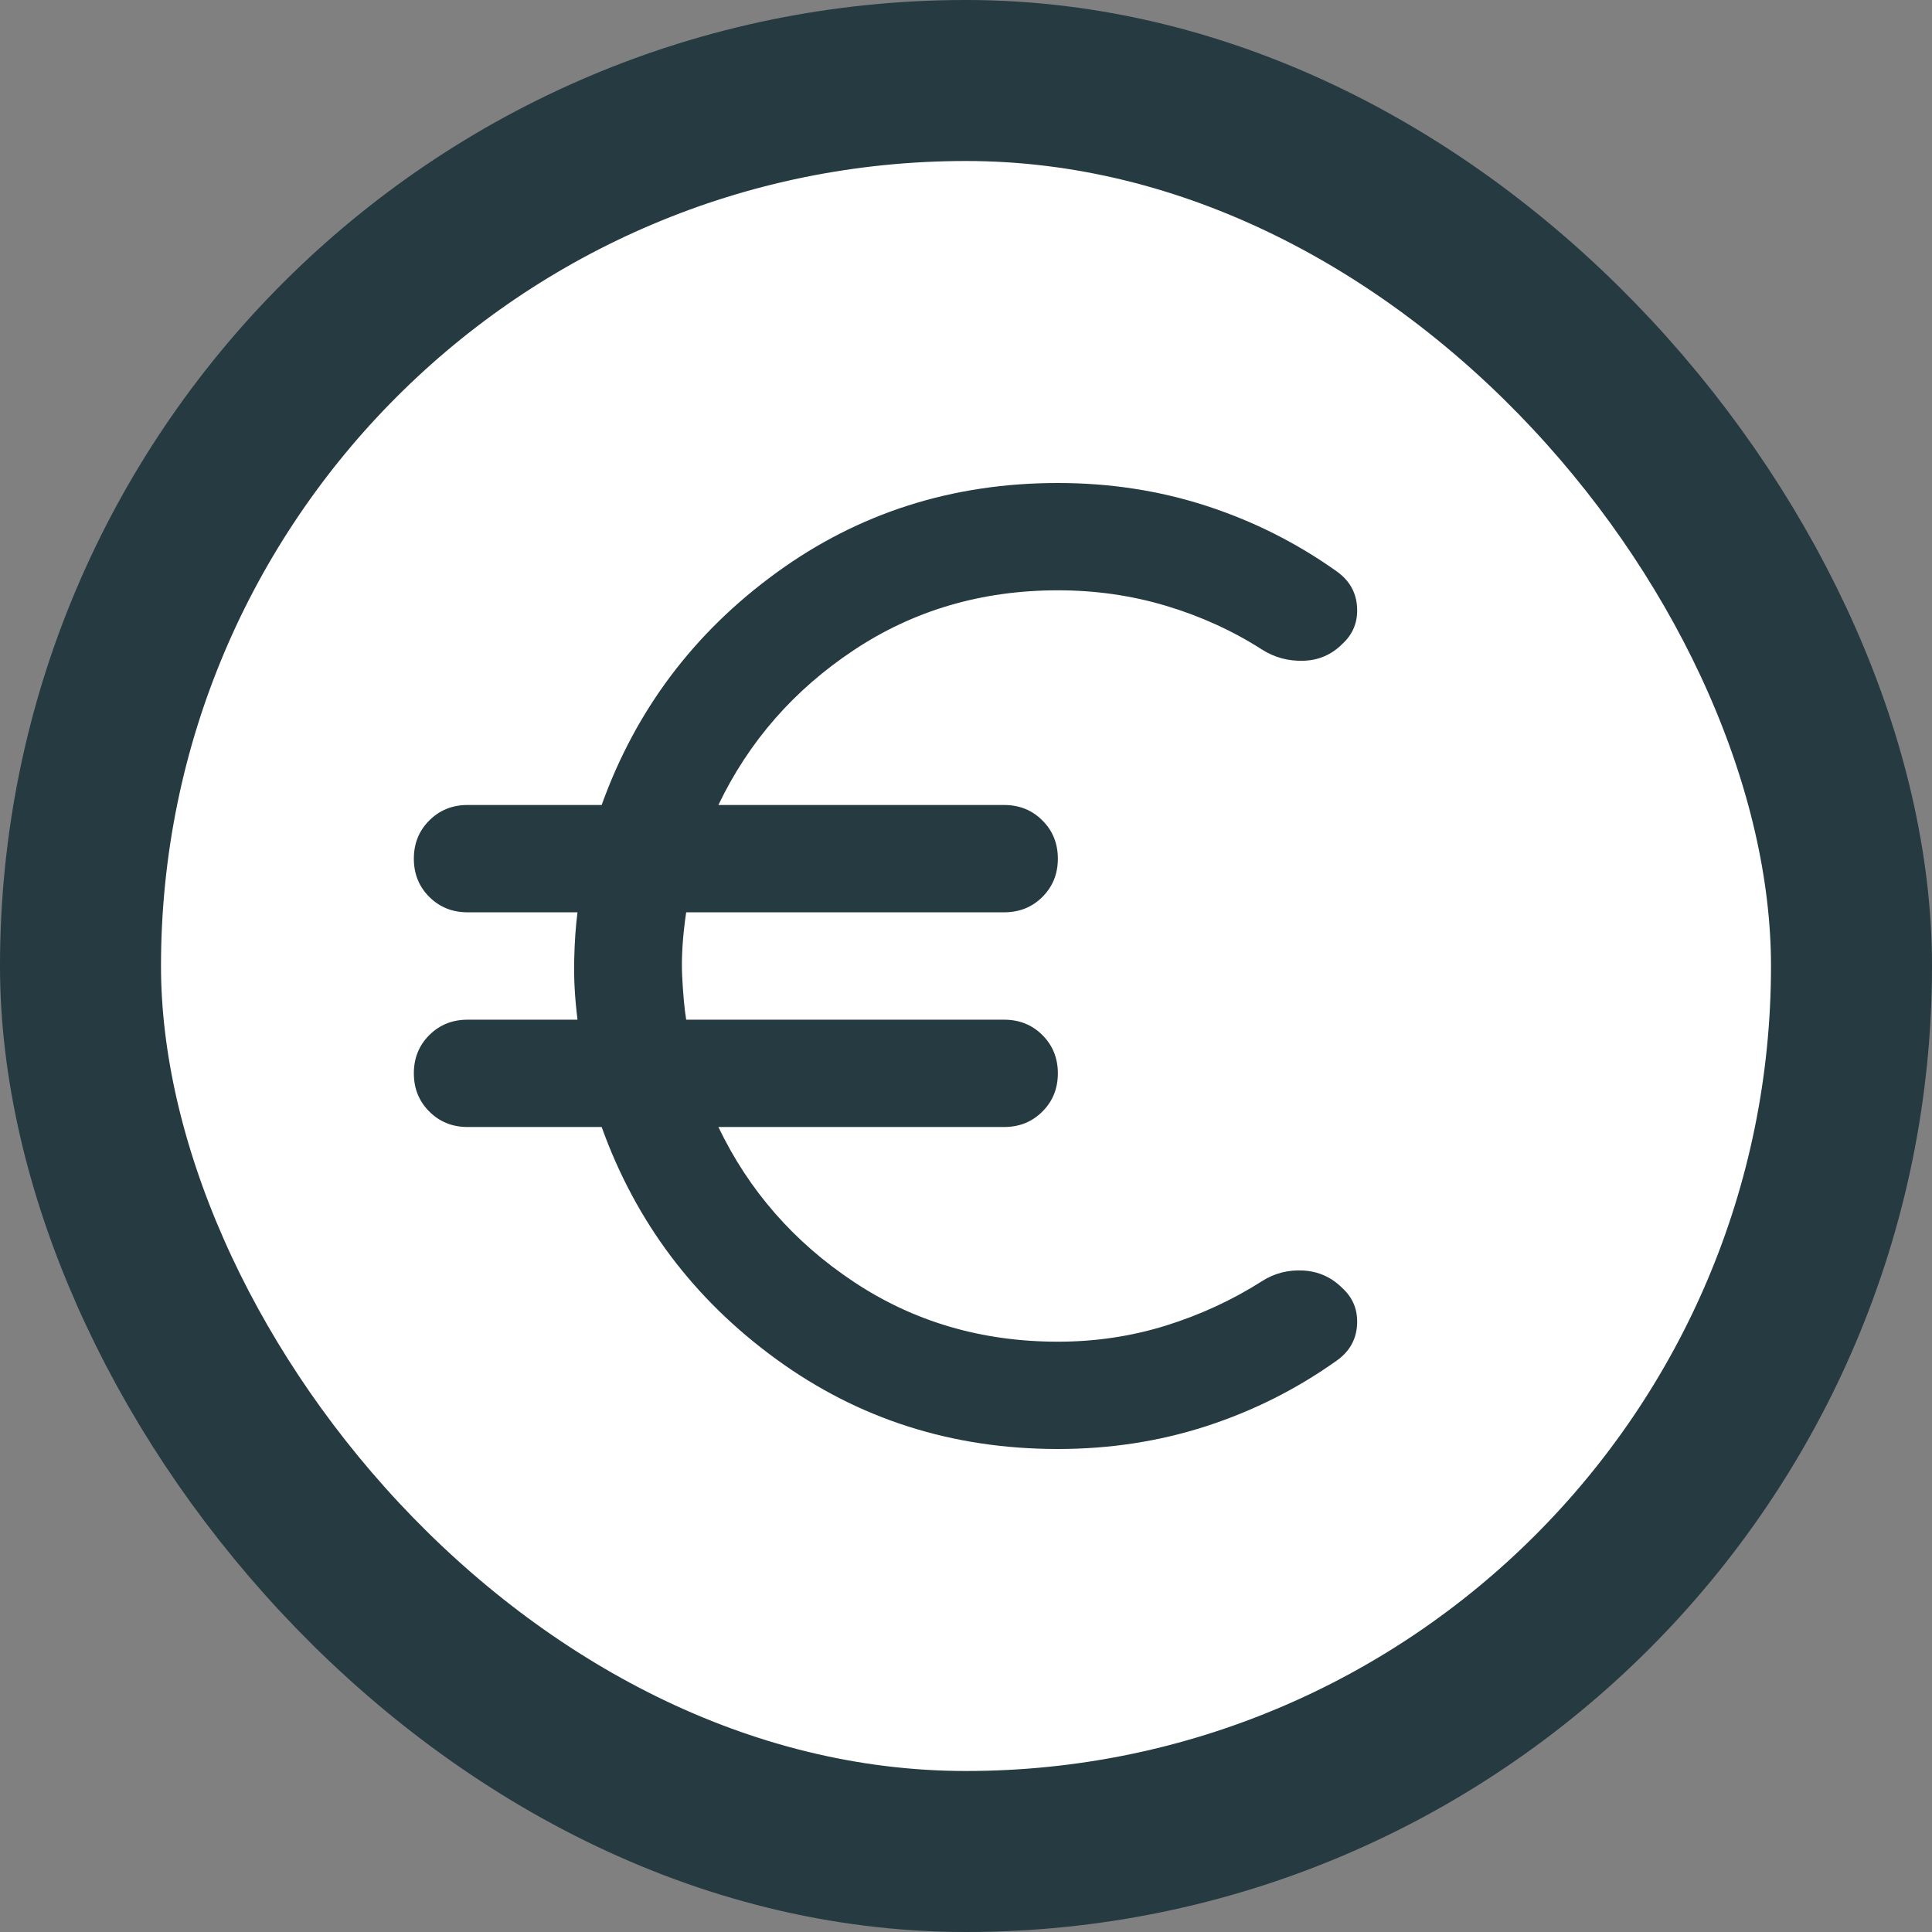
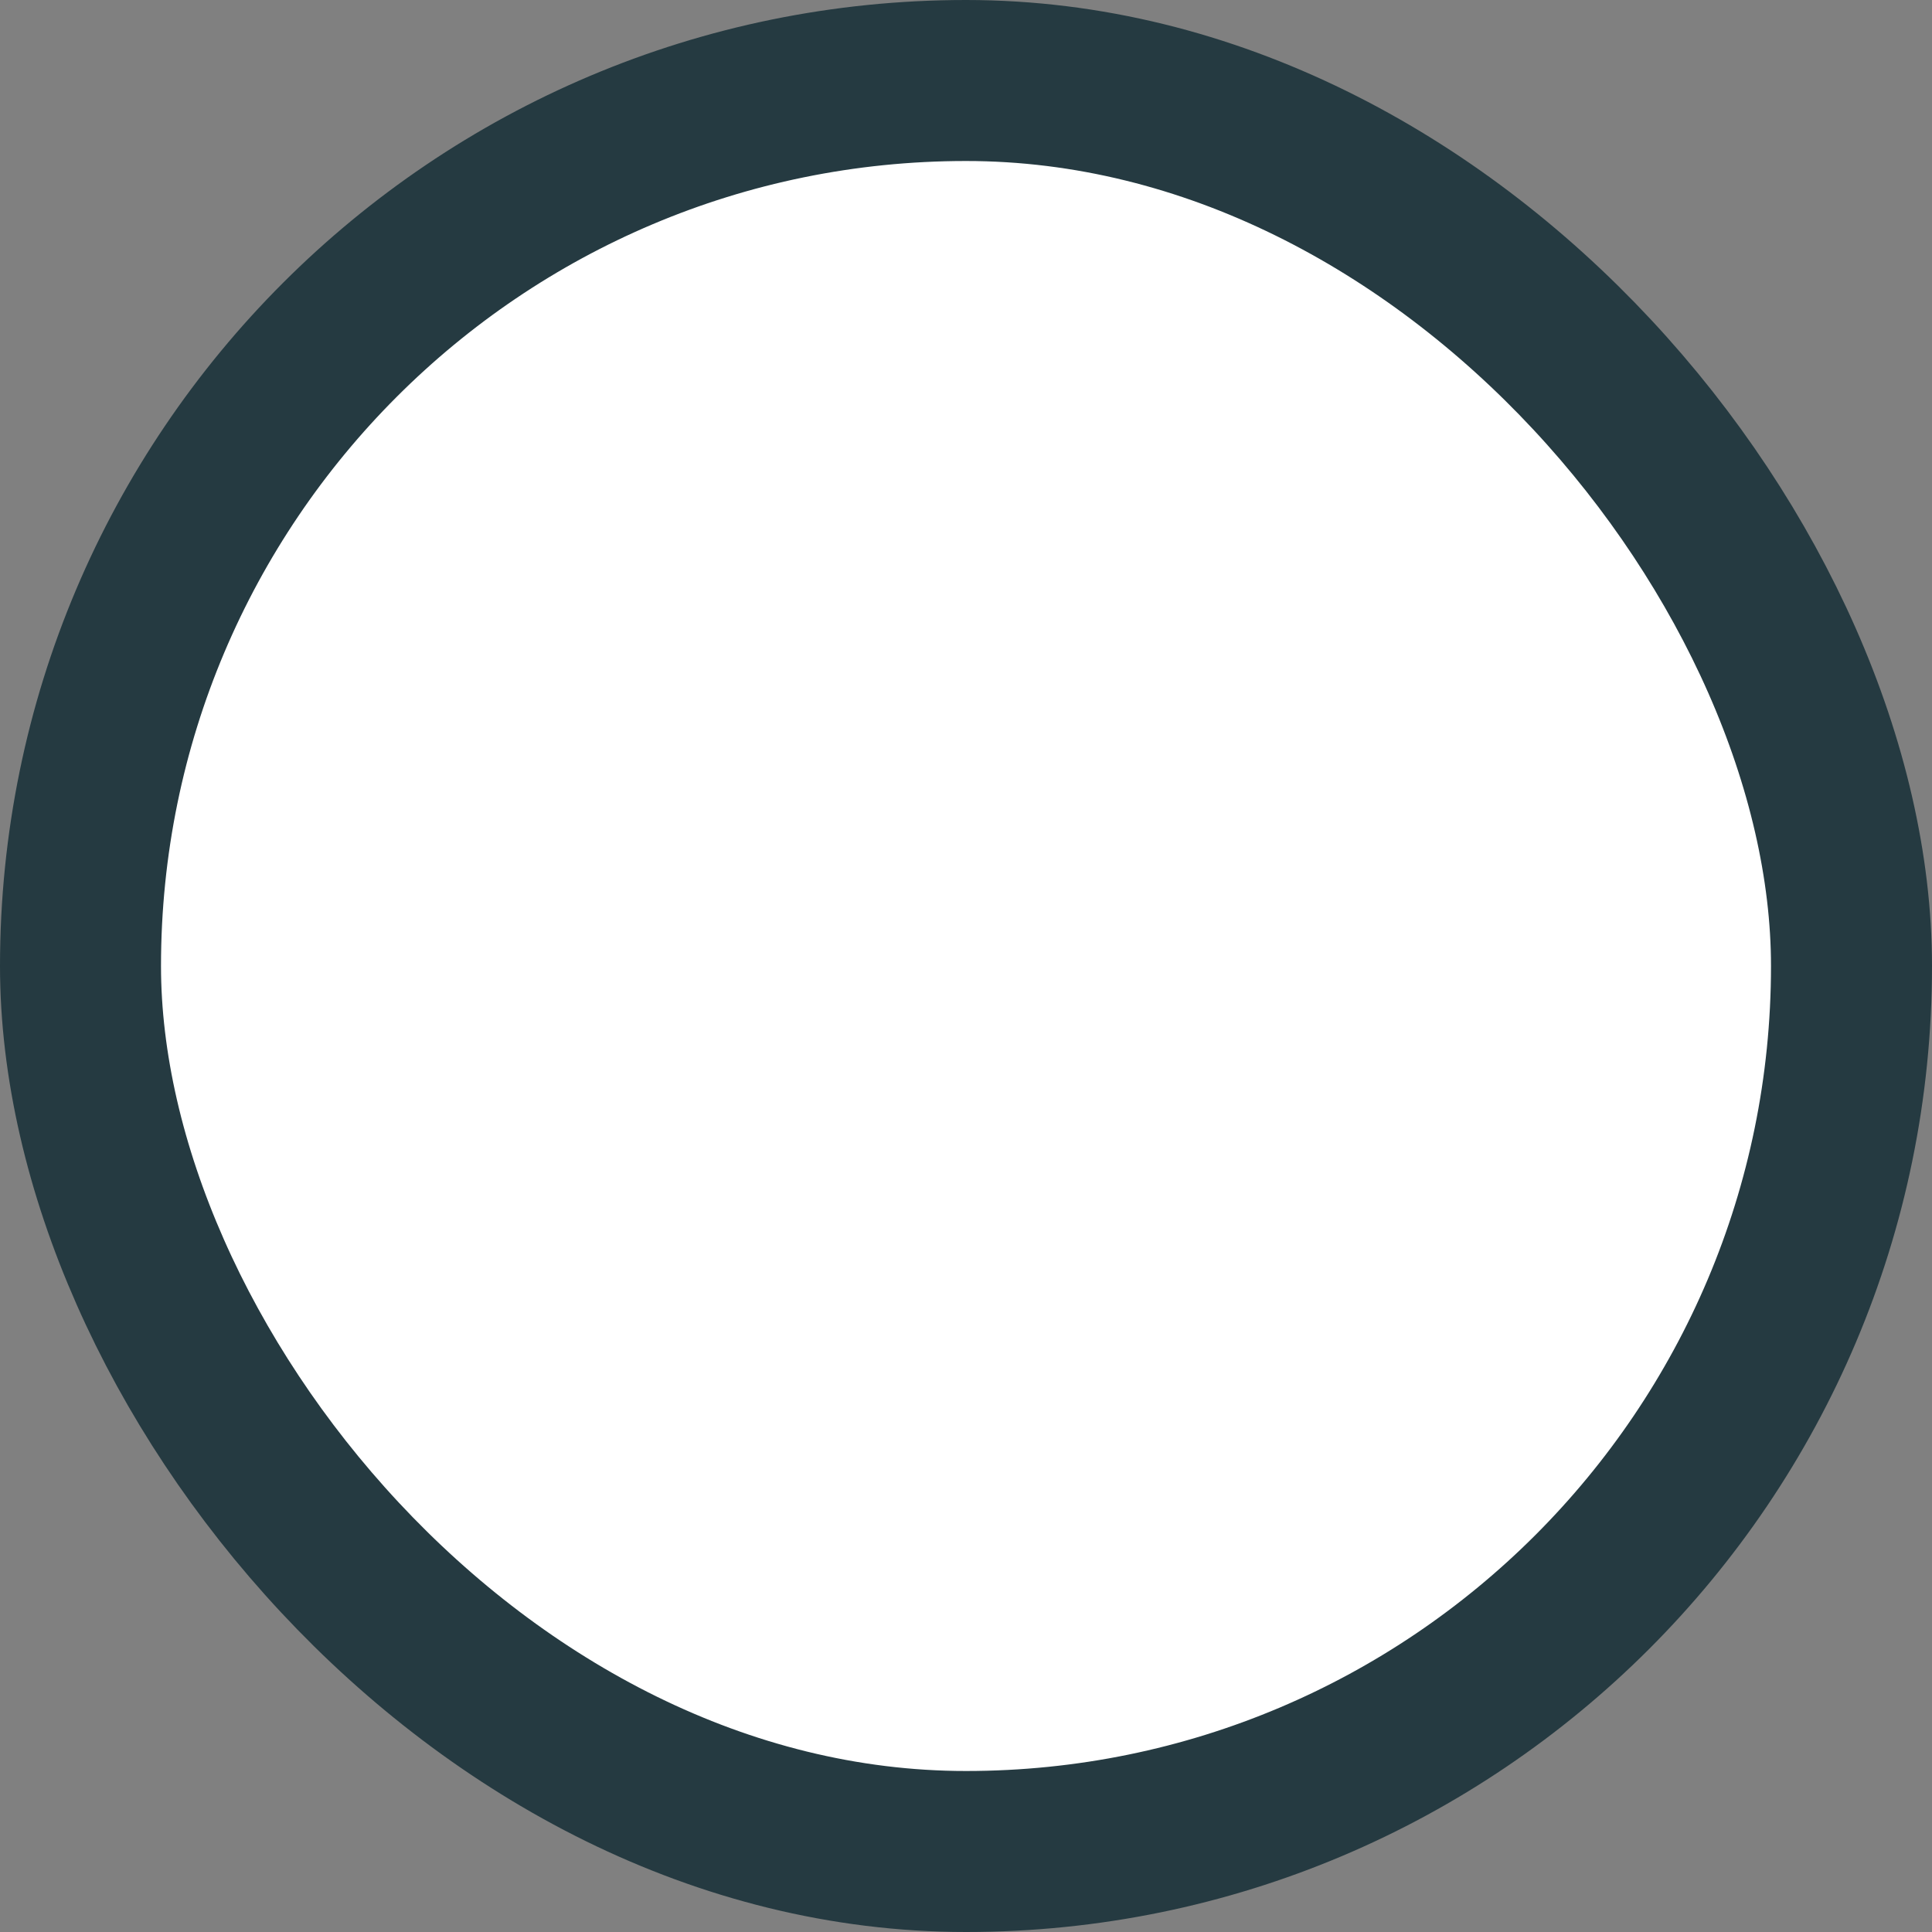
<svg xmlns="http://www.w3.org/2000/svg" width="24" height="24" viewBox="0 0 24 24" fill="none">
  <rect x="0" y="0" width="24" height="24" fill="#808080" stroke="none" />
  <g id="euro">
    <rect x="1" y="1" width="22" height="22" rx="11" fill="white" />
    <rect x="1" y="1" width="22" height="22" rx="11" stroke="#253A41" stroke-width="2" />
-     <path id="Vector" d="M13.141 18C11.83 18 10.663 17.628 9.641 16.883C8.619 16.139 7.897 15.178 7.474 14H5.808C5.619 14 5.461 13.936 5.333 13.808C5.205 13.681 5.141 13.522 5.141 13.333C5.141 13.144 5.205 12.986 5.333 12.858C5.461 12.731 5.619 12.667 5.808 12.667H7.174C7.141 12.4 7.127 12.153 7.133 11.925C7.138 11.697 7.152 11.5 7.174 11.333H5.808C5.619 11.333 5.461 11.269 5.333 11.142C5.205 11.014 5.141 10.856 5.141 10.667C5.141 10.478 5.205 10.319 5.333 10.192C5.461 10.064 5.619 10 5.808 10H7.474C7.897 8.822 8.619 7.861 9.641 7.117C10.663 6.372 11.83 6 13.141 6C13.786 6 14.399 6.094 14.983 6.283C15.566 6.472 16.108 6.744 16.608 7.1C16.763 7.211 16.847 7.358 16.858 7.542C16.869 7.725 16.808 7.878 16.674 8C16.541 8.133 16.38 8.203 16.191 8.208C16.002 8.214 15.83 8.167 15.674 8.067C15.308 7.833 14.911 7.653 14.483 7.525C14.055 7.397 13.608 7.333 13.141 7.333C12.197 7.333 11.352 7.581 10.608 8.075C9.863 8.569 9.302 9.211 8.924 10H12.474C12.663 10 12.822 10.064 12.949 10.192C13.077 10.319 13.141 10.478 13.141 10.667C13.141 10.856 13.077 11.014 12.949 11.142C12.822 11.269 12.663 11.333 12.474 11.333H8.524C8.48 11.633 8.463 11.897 8.474 12.125C8.486 12.353 8.502 12.533 8.524 12.667H12.474C12.663 12.667 12.822 12.731 12.949 12.858C13.077 12.986 13.141 13.144 13.141 13.333C13.141 13.522 13.077 13.681 12.949 13.808C12.822 13.936 12.663 14 12.474 14H8.924C9.302 14.789 9.863 15.431 10.608 15.925C11.352 16.419 12.197 16.667 13.141 16.667C13.608 16.667 14.055 16.6 14.483 16.467C14.911 16.333 15.308 16.15 15.674 15.917C15.83 15.817 16.002 15.772 16.191 15.783C16.38 15.794 16.541 15.867 16.674 16C16.808 16.122 16.869 16.275 16.858 16.458C16.847 16.642 16.763 16.789 16.608 16.9C16.108 17.256 15.566 17.528 14.983 17.717C14.399 17.906 13.786 18 13.141 18Z" fill="#253A41" />
  </g>
</svg>